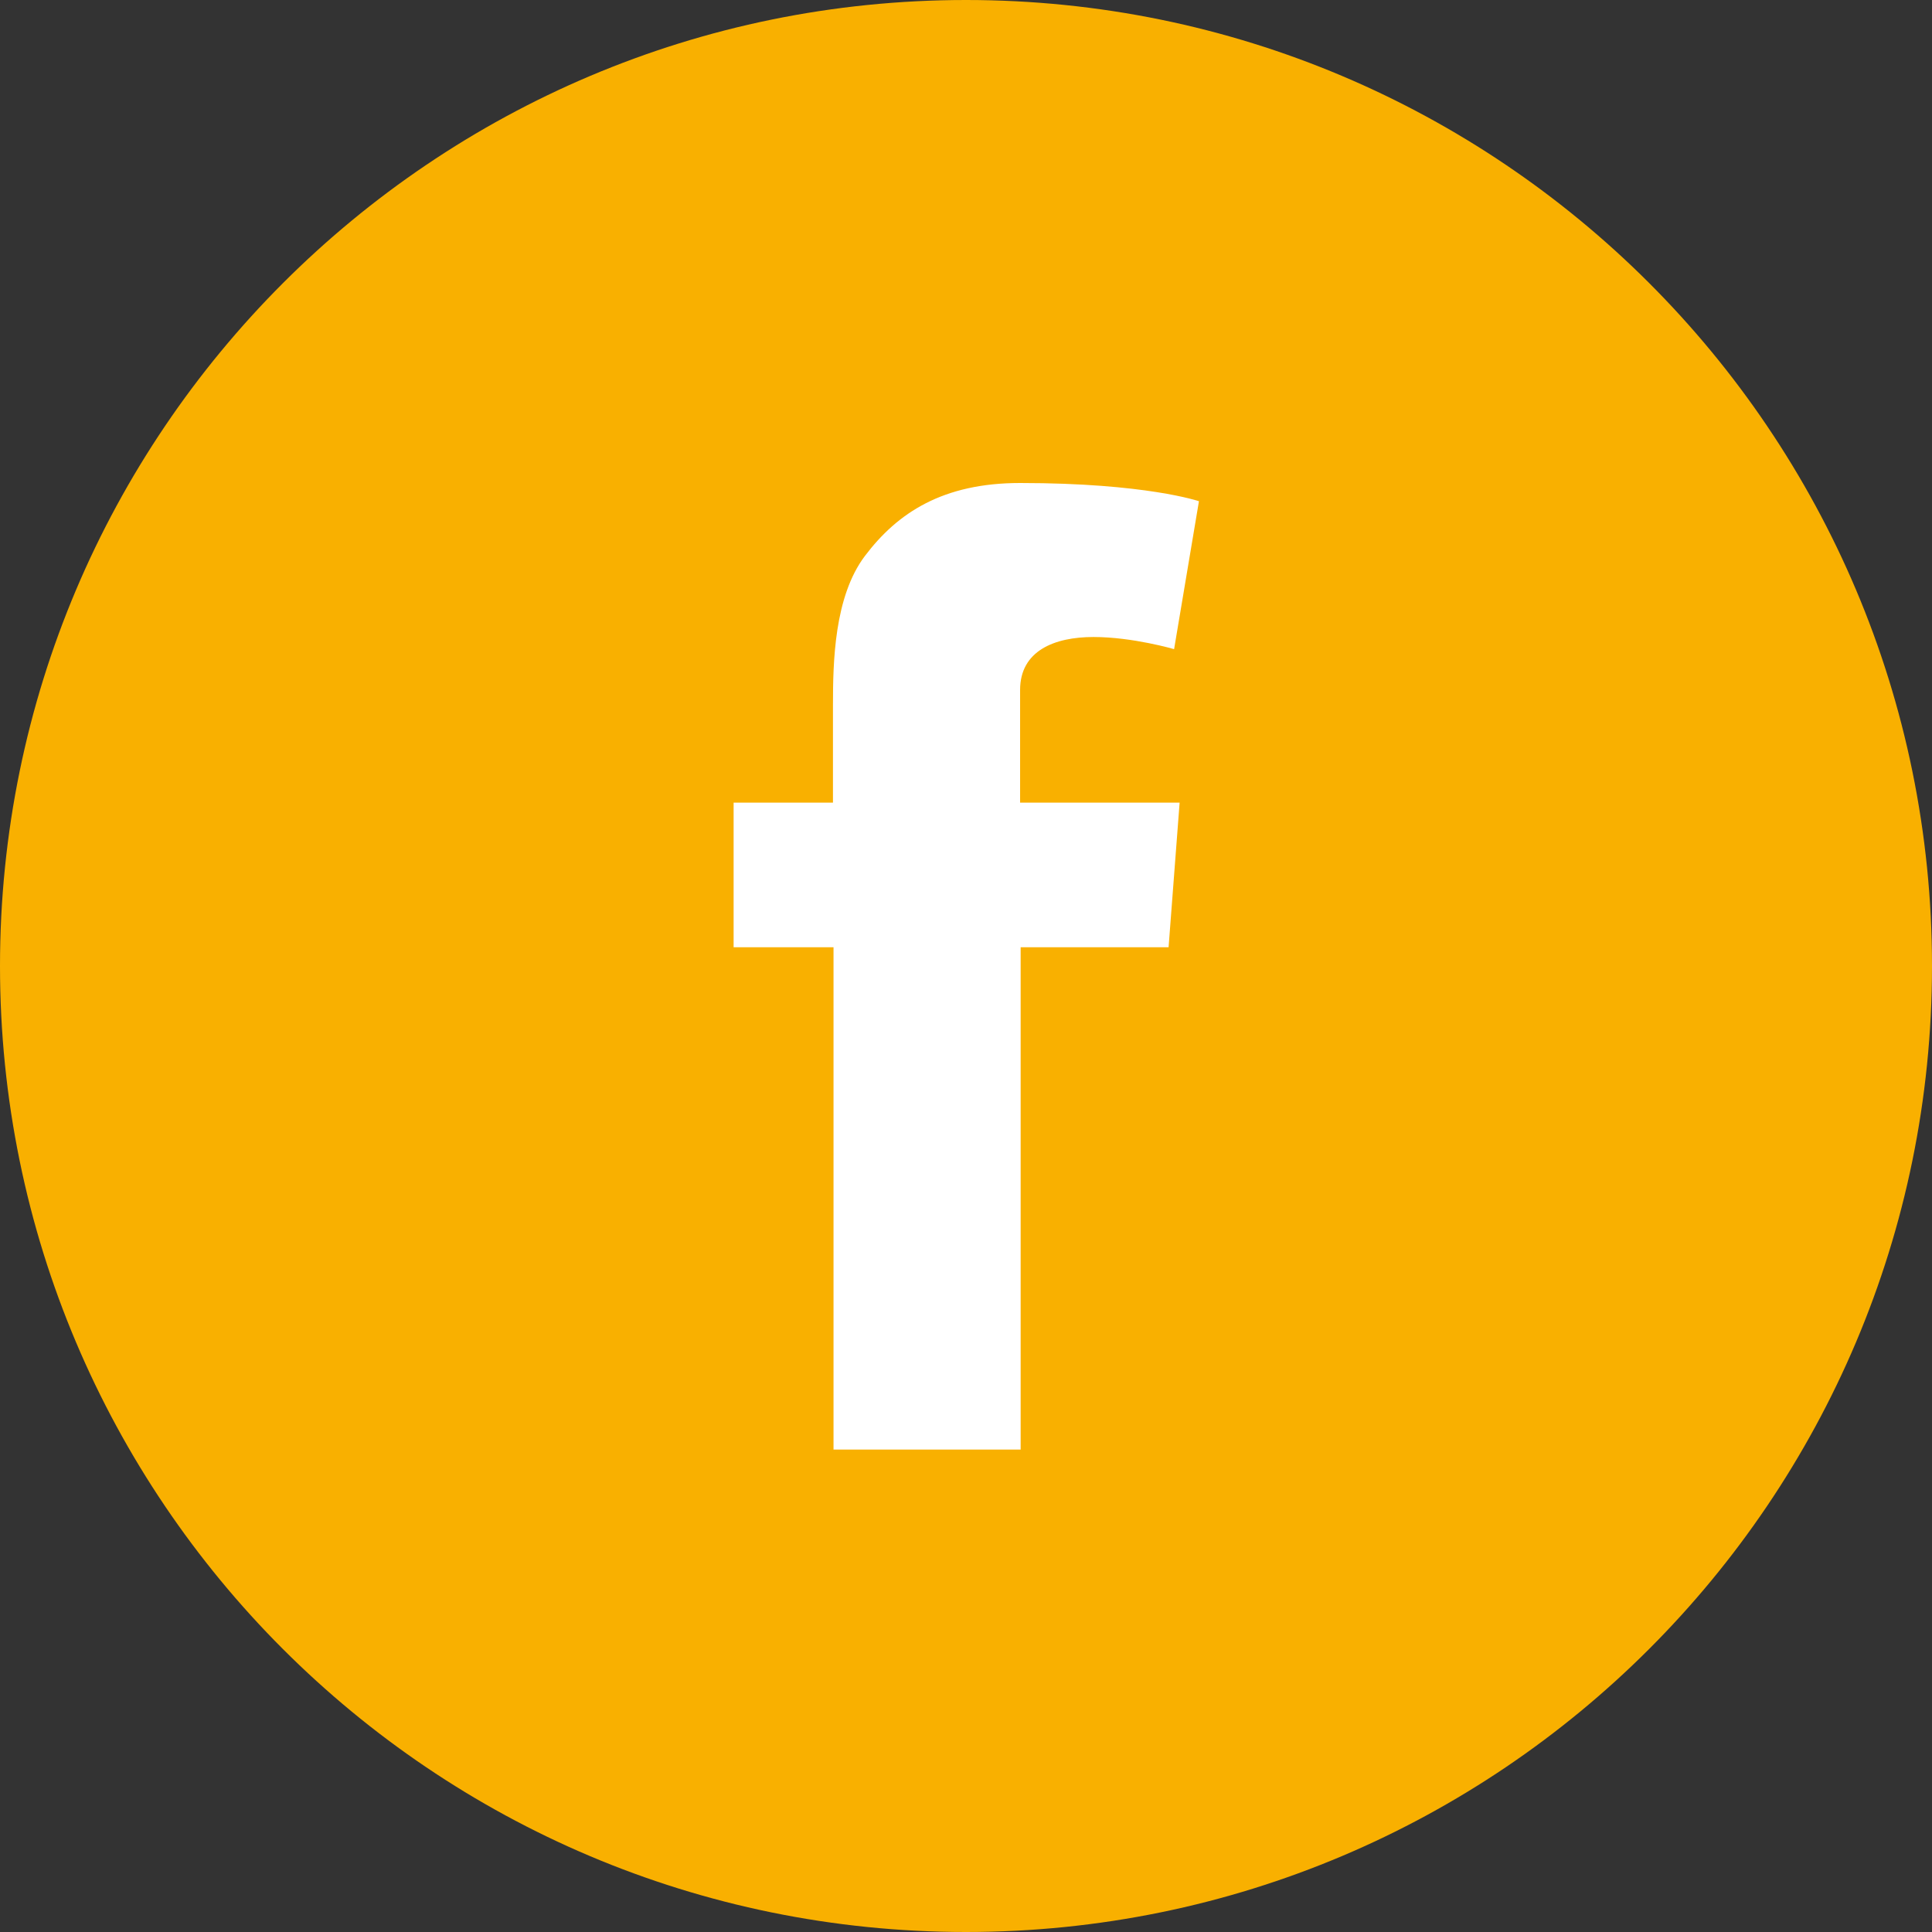
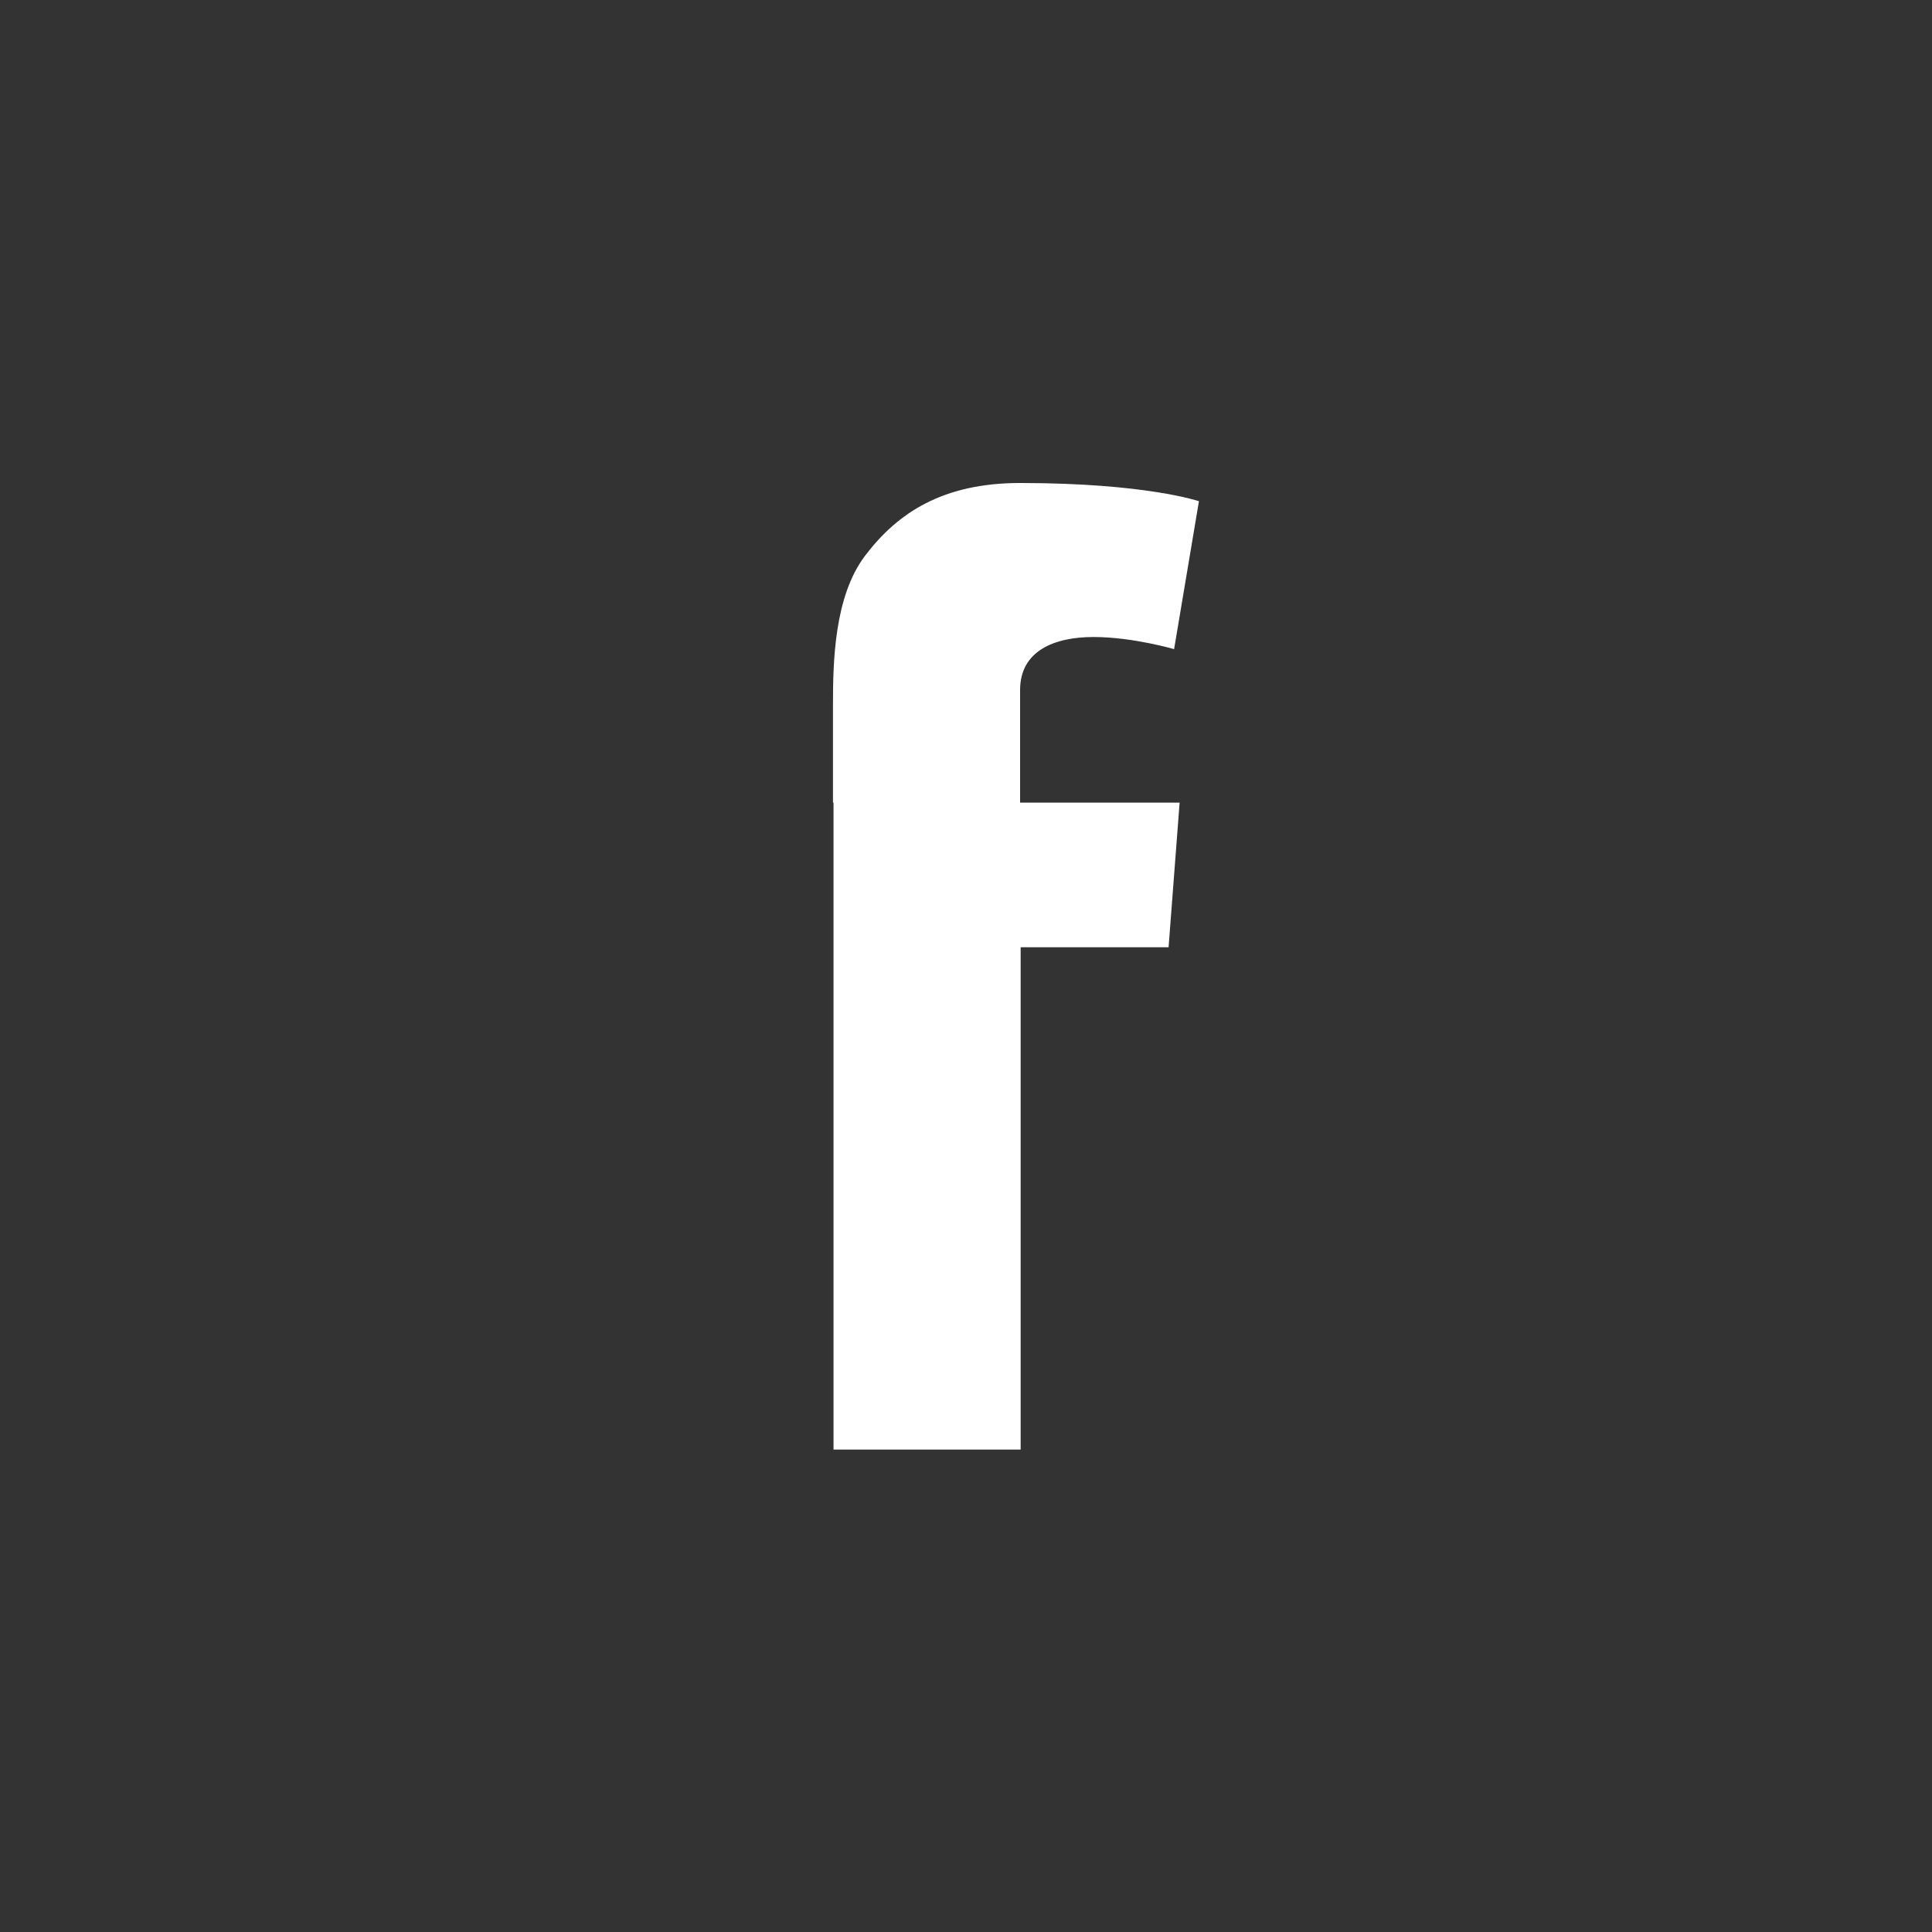
<svg xmlns="http://www.w3.org/2000/svg" id="Laag_1" version="1.1" viewBox="0 0 35 35">
  <rect x="0" y="0" width="35" height="35" fill="#333333" stroke="none" />
  <defs>
    <style>
      .st0 {
        fill: #fff;
      }

      .st1 {
        fill: #f9b000;
      }
    </style>
  </defs>
-   <path class="st1" d="M17.5,35c9.66,0,17.5-7.83,17.5-17.5S27.16,0,17.5,0,0,7.84,0,17.5s7.83,17.5,17.5,17.5" />
-   <path class="st0" d="M13.28,14.54h1.81v-1.76c0-.78.02-1.97.58-2.71.59-.78,1.41-1.32,2.81-1.32,2.28,0,3.24.33,3.24.33l-.45,2.68s-.75-.22-1.46-.22-1.33.25-1.33.96v2.04h2.89l-.2,2.62h-2.68v9.1h-3.39v-9.1h-1.81v-2.62h0Z" />
+   <path class="st0" d="M13.28,14.54h1.81v-1.76c0-.78.02-1.97.58-2.71.59-.78,1.41-1.32,2.81-1.32,2.28,0,3.24.33,3.24.33l-.45,2.68s-.75-.22-1.46-.22-1.33.25-1.33.96v2.04h2.89l-.2,2.62h-2.68v9.1h-3.39v-9.1v-2.62h0Z" />
</svg>